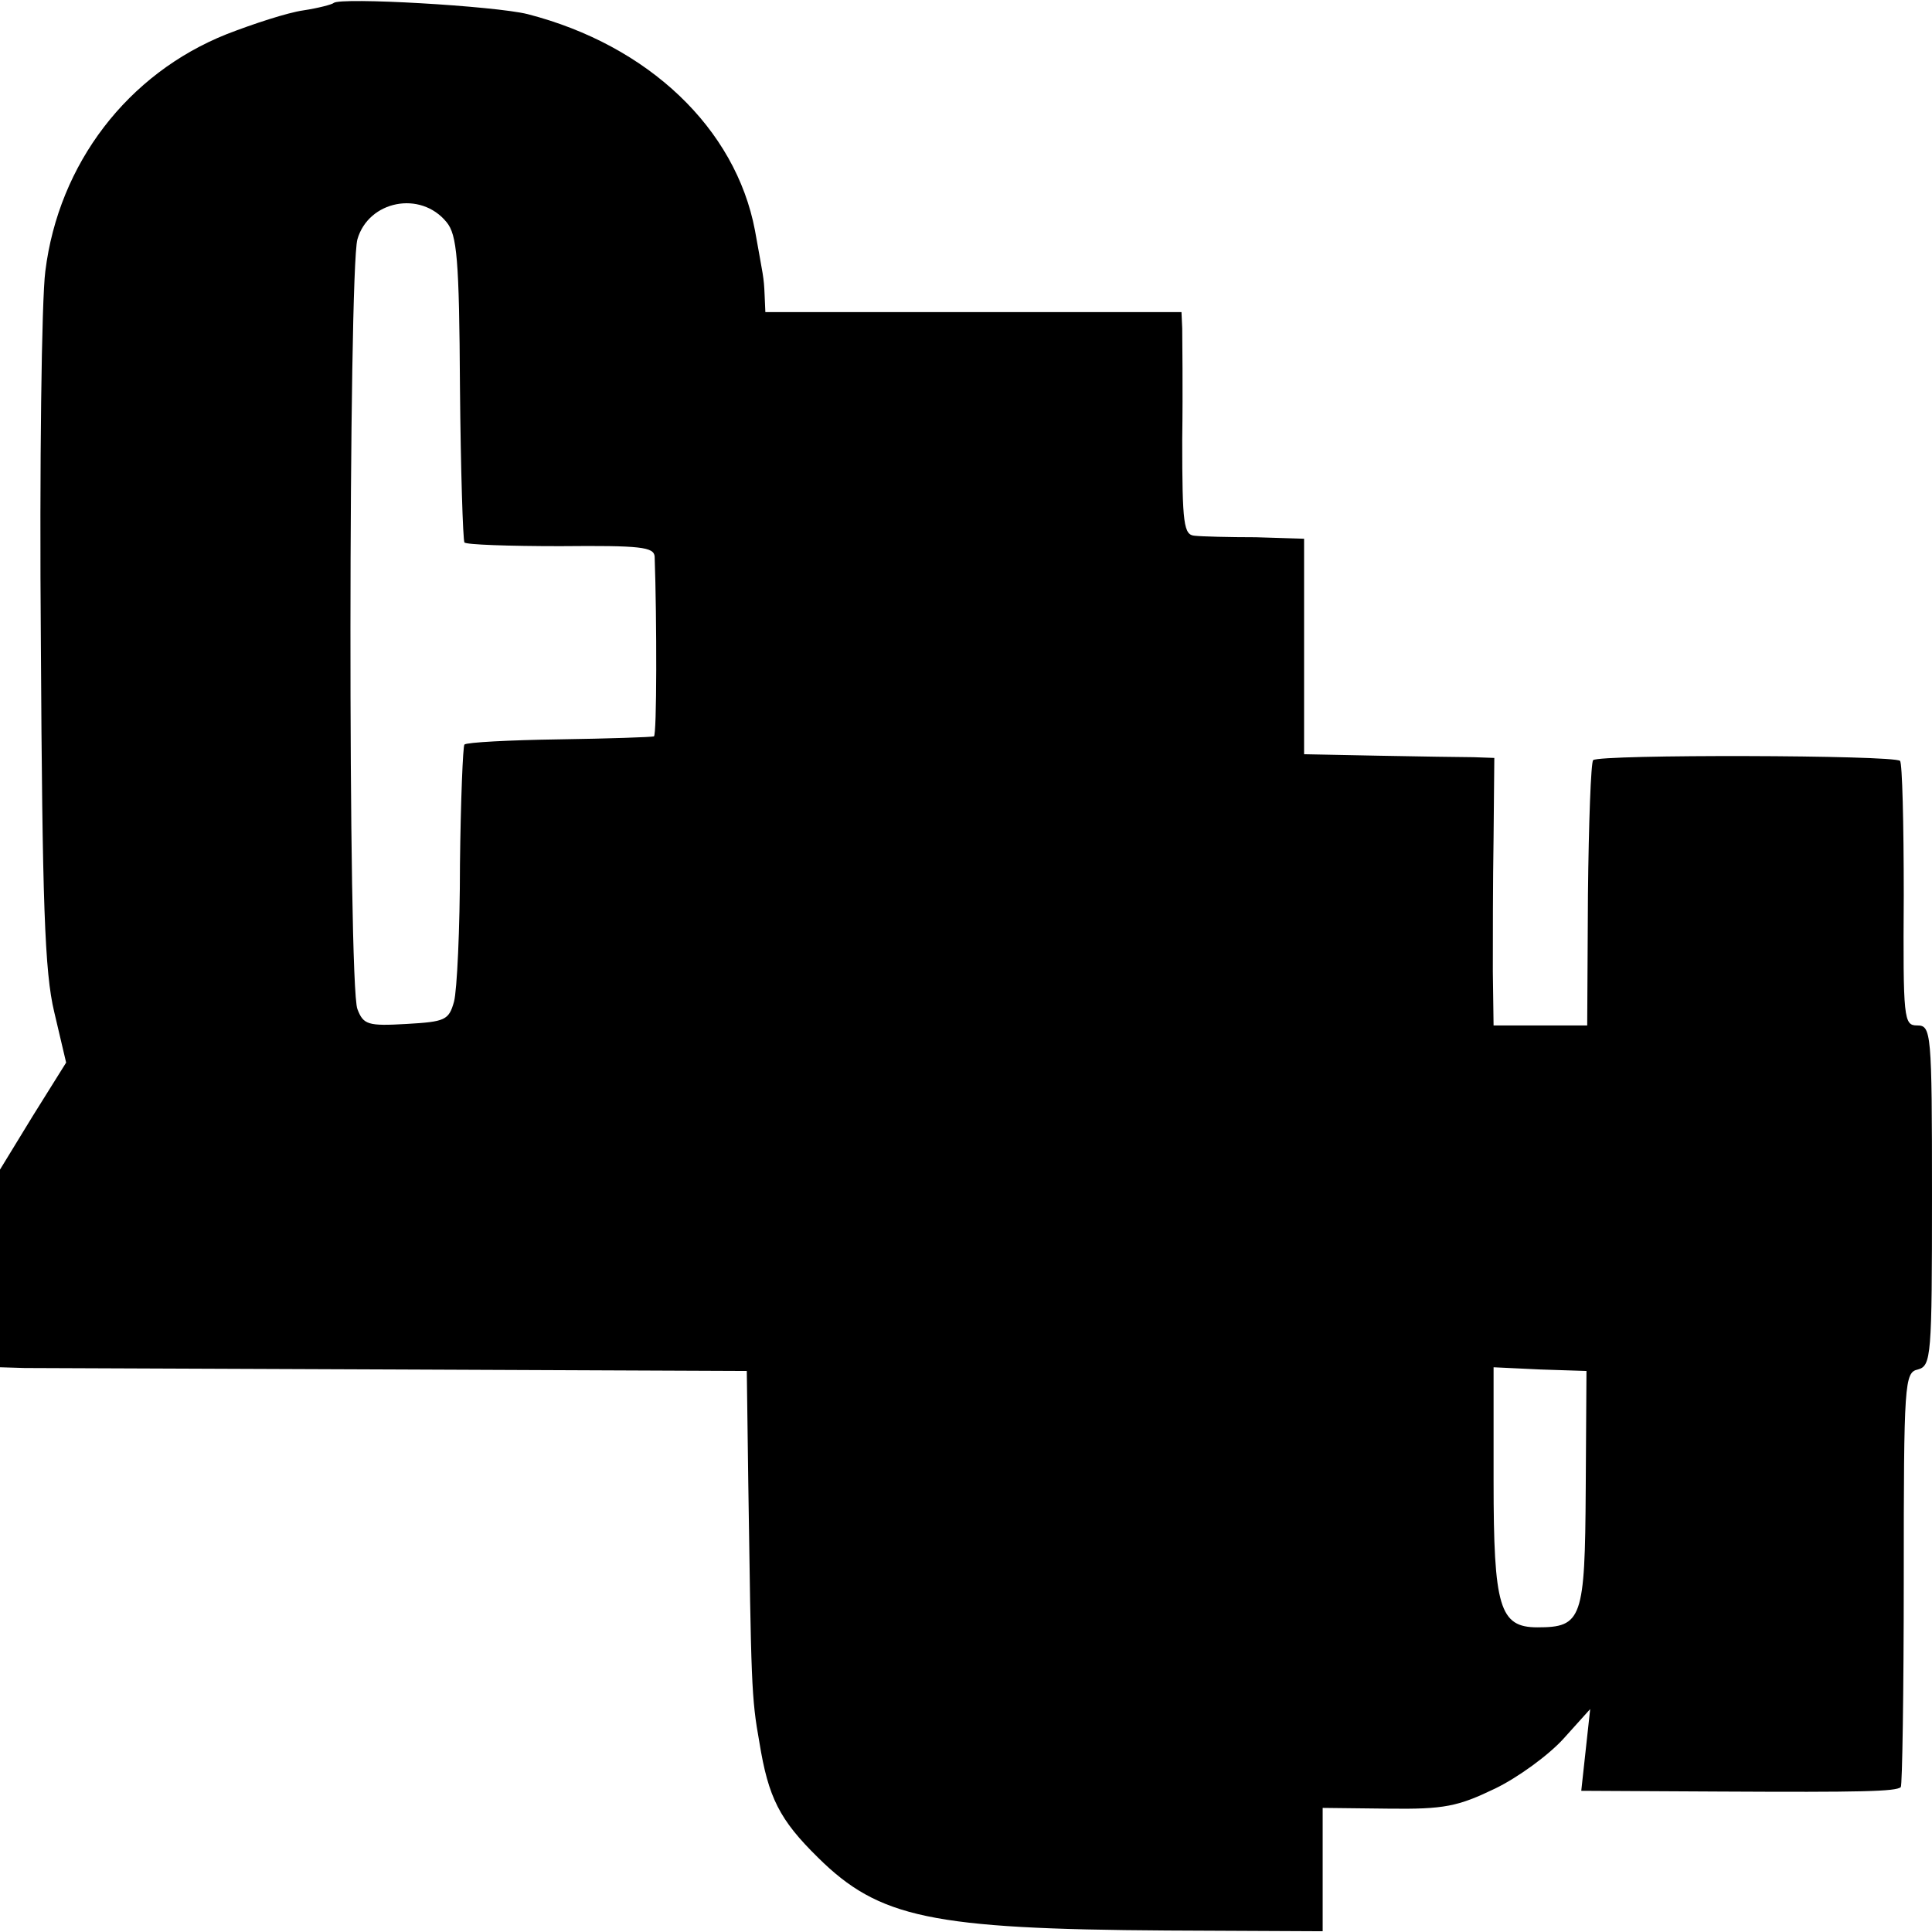
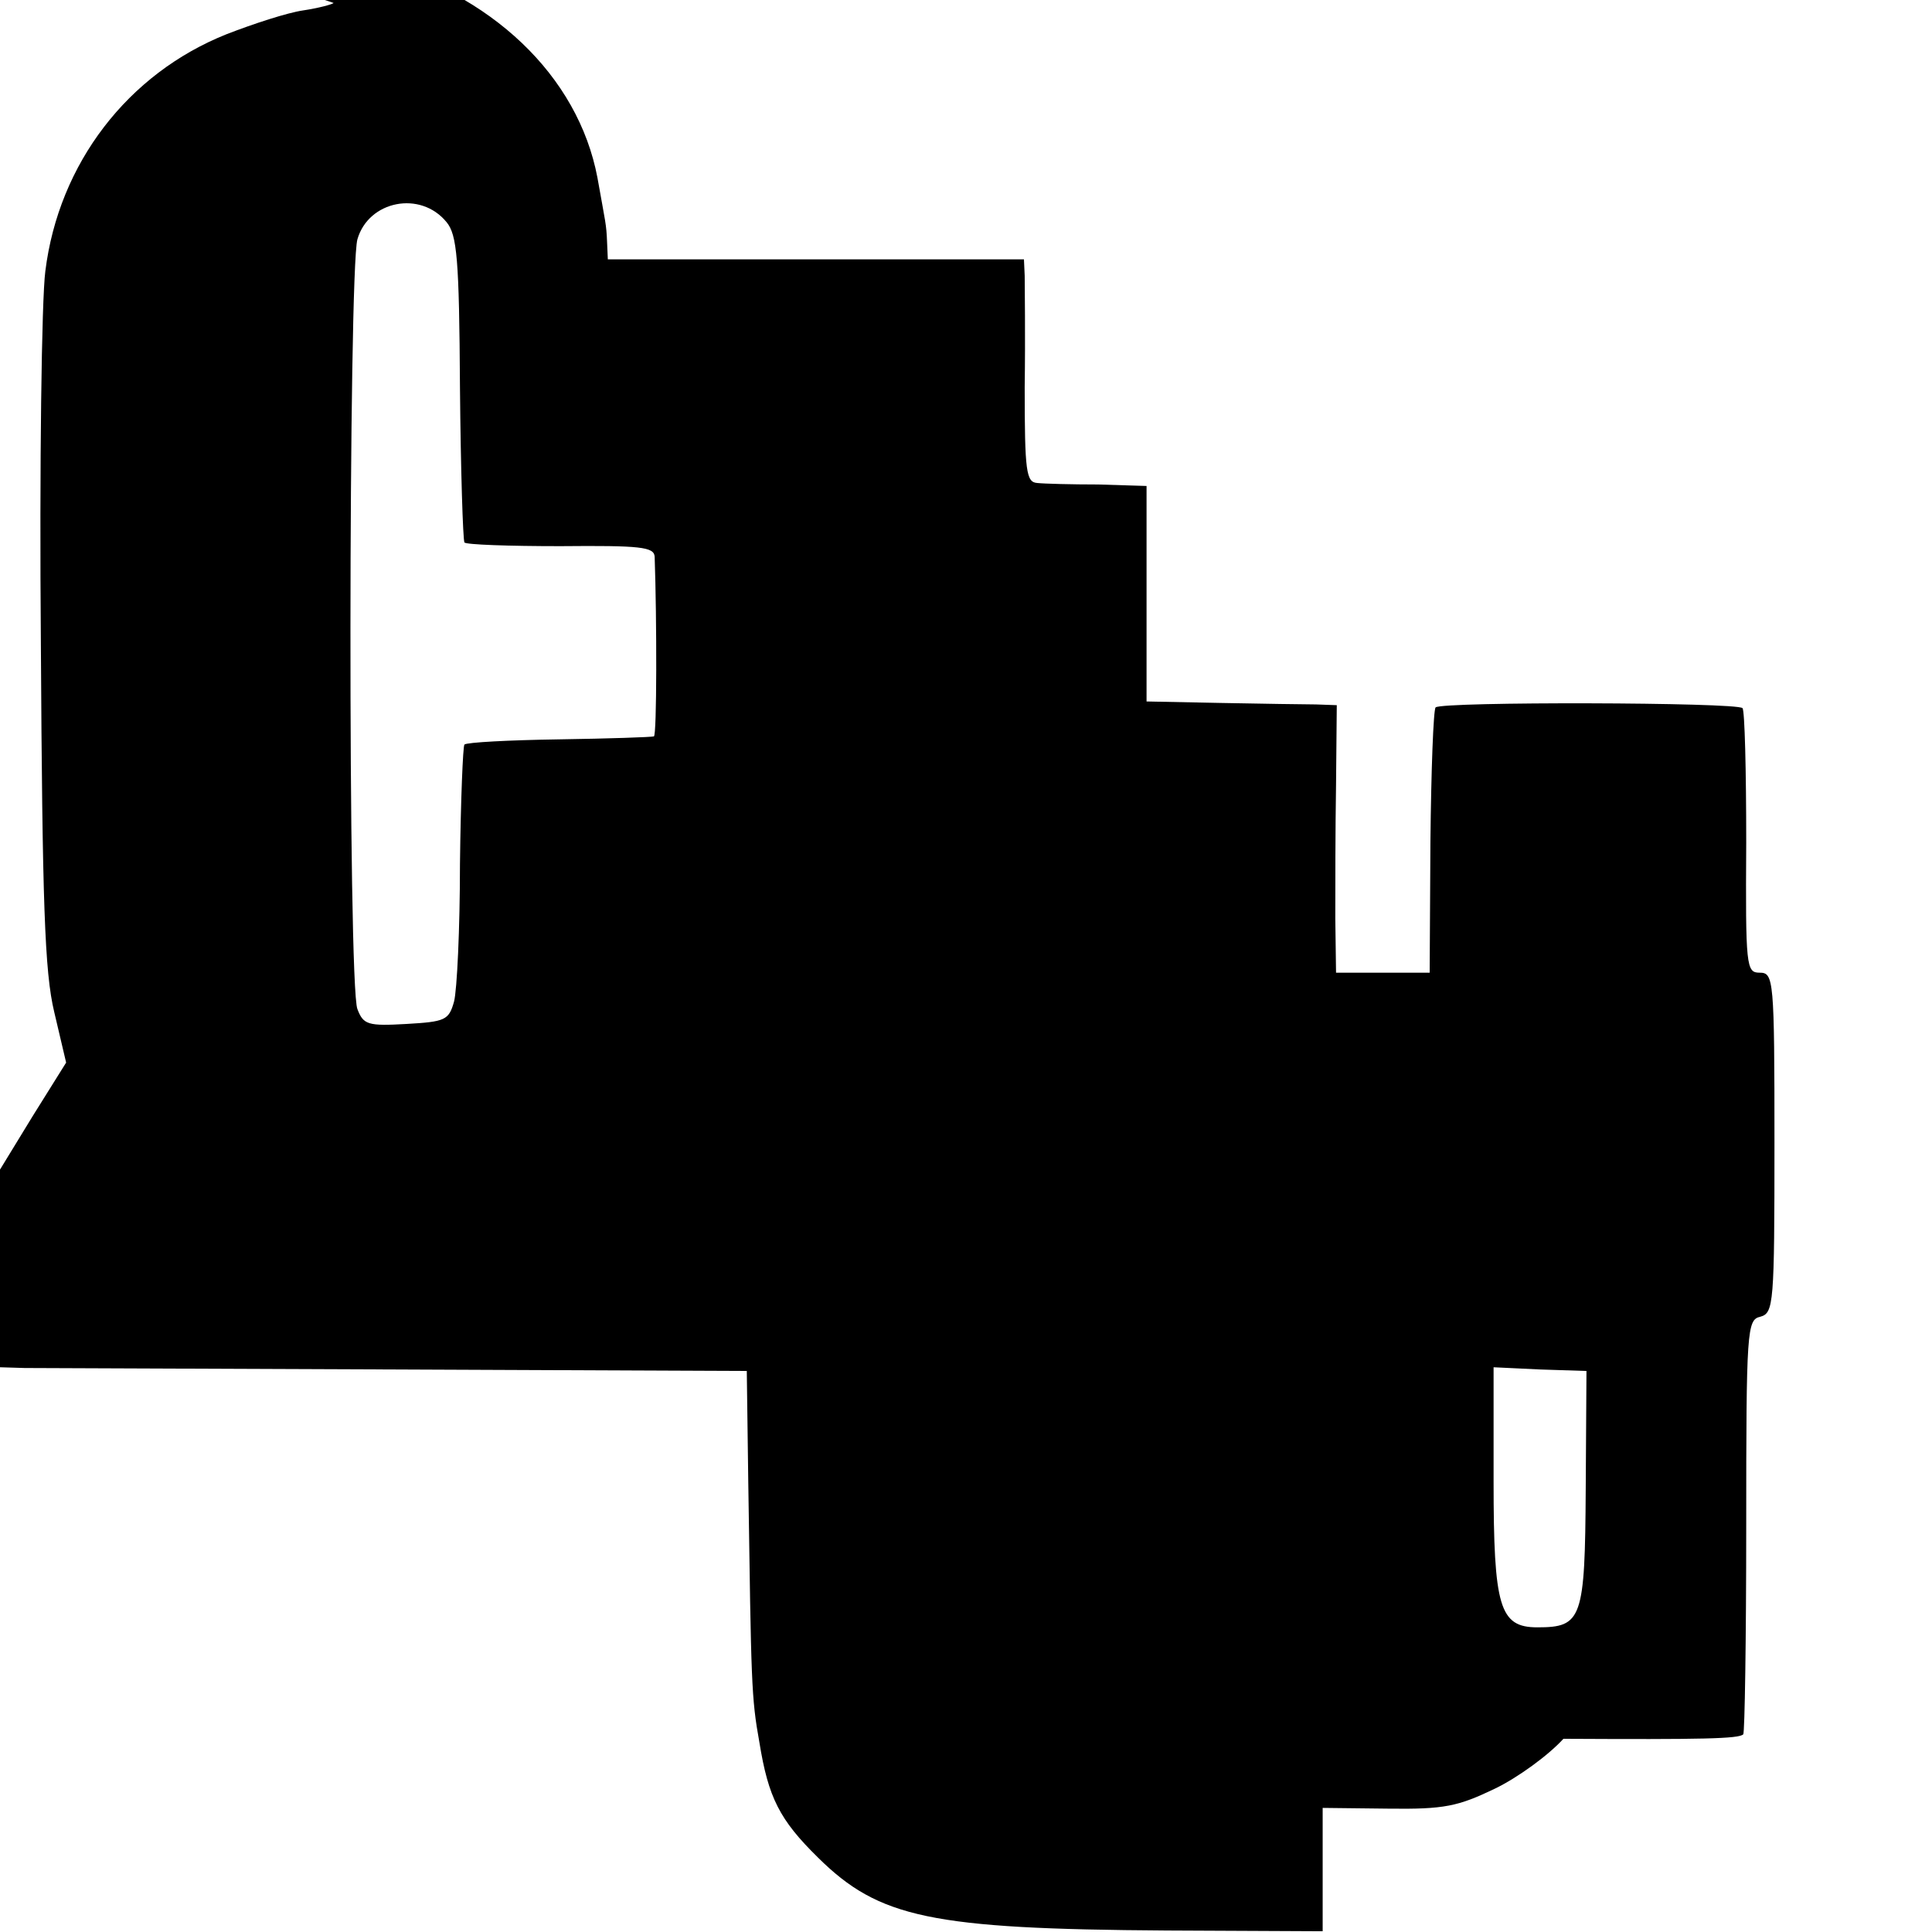
<svg xmlns="http://www.w3.org/2000/svg" version="1.0" width="260pt" height="260pt" viewBox="0 0 260 260" preserveAspectRatio="xMidYMid meet">
  <g transform="translate(0,260) scale(0.1,-0.1)" fill="#000000" stroke="none">
-     <path d="M449 2596 c-2 -2 -21 -7 -41 -10 -21 -3 -67 -18 -103 -32 -133 -53 -226 -174 -244 -319 -5 -38 -8 -263 -6 -500 2 -350 5 -443 18 -497 l16 -68 -45 -72 -44 -72 0 -133 0 -133 33 -1 c17 0 243 -1 502 -2 l470 -2 2 -150 c4 -271 4 -289 15 -350 12 -74 27 -104 79 -155 82 -81 152 -96 469 -98 l210 -1 0 83 0 83 88 -1 c76 -1 94 3 144 27 31 15 72 45 92 67 l36 40 -6 -55 -6 -55 188 -1 c188 -1 236 0 242 6 2 2 4 128 4 280 0 265 1 278 19 282 18 5 19 17 19 234 0 221 -1 229 -20 229 -18 0 -19 8 -18 175 0 97 -2 178 -5 181 -7 8 -405 9 -413 1 -3 -3 -6 -85 -7 -181 l-1 -176 -63 0 -63 0 -1 73 c0 39 0 120 1 180 l1 107 -28 1 c-15 0 -73 1 -128 2 l-100 2 0 145 0 145 -65 2 c-36 0 -73 1 -82 2 -15 1 -17 15 -17 129 1 70 0 137 0 150 l-1 22 -280 0 -280 0 -1 23 c-1 25 -2 25 -13 87 -26 137 -143 249 -306 291 -44 11 -252 23 -261 15z m152 -295 c14 -17 17 -49 18 -222 1 -112 4 -205 6 -209 2 -3 60 -5 129 -5 108 1 126 -1 127 -14 3 -85 3 -241 -1 -242 -3 -1 -60 -3 -128 -4 -67 -1 -124 -4 -127 -7 -2 -2 -5 -75 -6 -161 0 -87 -4 -170 -8 -185 -7 -25 -12 -27 -64 -30 -52 -3 -58 -1 -66 20 -13 31 -12 993 0 1036 15 52 85 66 120 23z m1533 -1705 c-1 -175 -5 -186 -65 -186 -51 0 -59 27 -59 197 l0 153 63 -3 62 -2 -1 -159z" />
+     <path d="M449 2596 c-2 -2 -21 -7 -41 -10 -21 -3 -67 -18 -103 -32 -133 -53 -226 -174 -244 -319 -5 -38 -8 -263 -6 -500 2 -350 5 -443 18 -497 l16 -68 -45 -72 -44 -72 0 -133 0 -133 33 -1 c17 0 243 -1 502 -2 l470 -2 2 -150 c4 -271 4 -289 15 -350 12 -74 27 -104 79 -155 82 -81 152 -96 469 -98 l210 -1 0 83 0 83 88 -1 c76 -1 94 3 144 27 31 15 72 45 92 67 c188 -1 236 0 242 6 2 2 4 128 4 280 0 265 1 278 19 282 18 5 19 17 19 234 0 221 -1 229 -20 229 -18 0 -19 8 -18 175 0 97 -2 178 -5 181 -7 8 -405 9 -413 1 -3 -3 -6 -85 -7 -181 l-1 -176 -63 0 -63 0 -1 73 c0 39 0 120 1 180 l1 107 -28 1 c-15 0 -73 1 -128 2 l-100 2 0 145 0 145 -65 2 c-36 0 -73 1 -82 2 -15 1 -17 15 -17 129 1 70 0 137 0 150 l-1 22 -280 0 -280 0 -1 23 c-1 25 -2 25 -13 87 -26 137 -143 249 -306 291 -44 11 -252 23 -261 15z m152 -295 c14 -17 17 -49 18 -222 1 -112 4 -205 6 -209 2 -3 60 -5 129 -5 108 1 126 -1 127 -14 3 -85 3 -241 -1 -242 -3 -1 -60 -3 -128 -4 -67 -1 -124 -4 -127 -7 -2 -2 -5 -75 -6 -161 0 -87 -4 -170 -8 -185 -7 -25 -12 -27 -64 -30 -52 -3 -58 -1 -66 20 -13 31 -12 993 0 1036 15 52 85 66 120 23z m1533 -1705 c-1 -175 -5 -186 -65 -186 -51 0 -59 27 -59 197 l0 153 63 -3 62 -2 -1 -159z" />
  </g>
</svg>